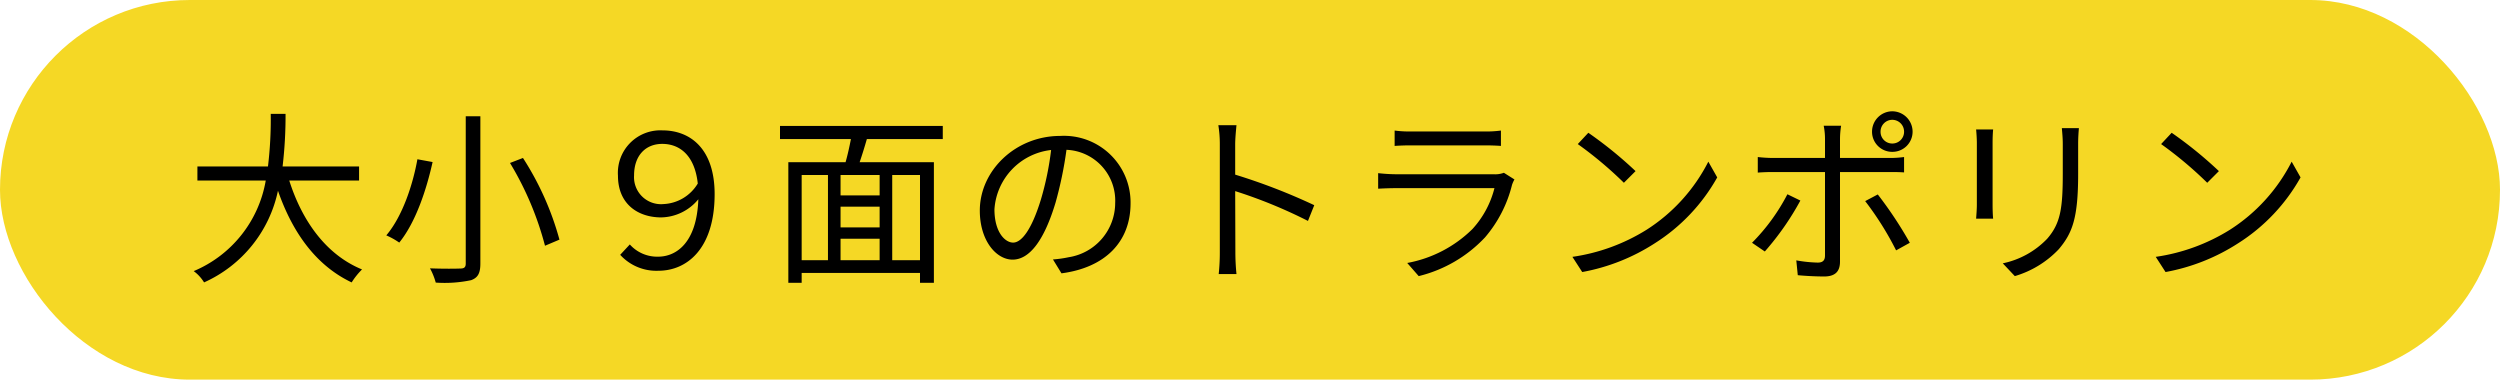
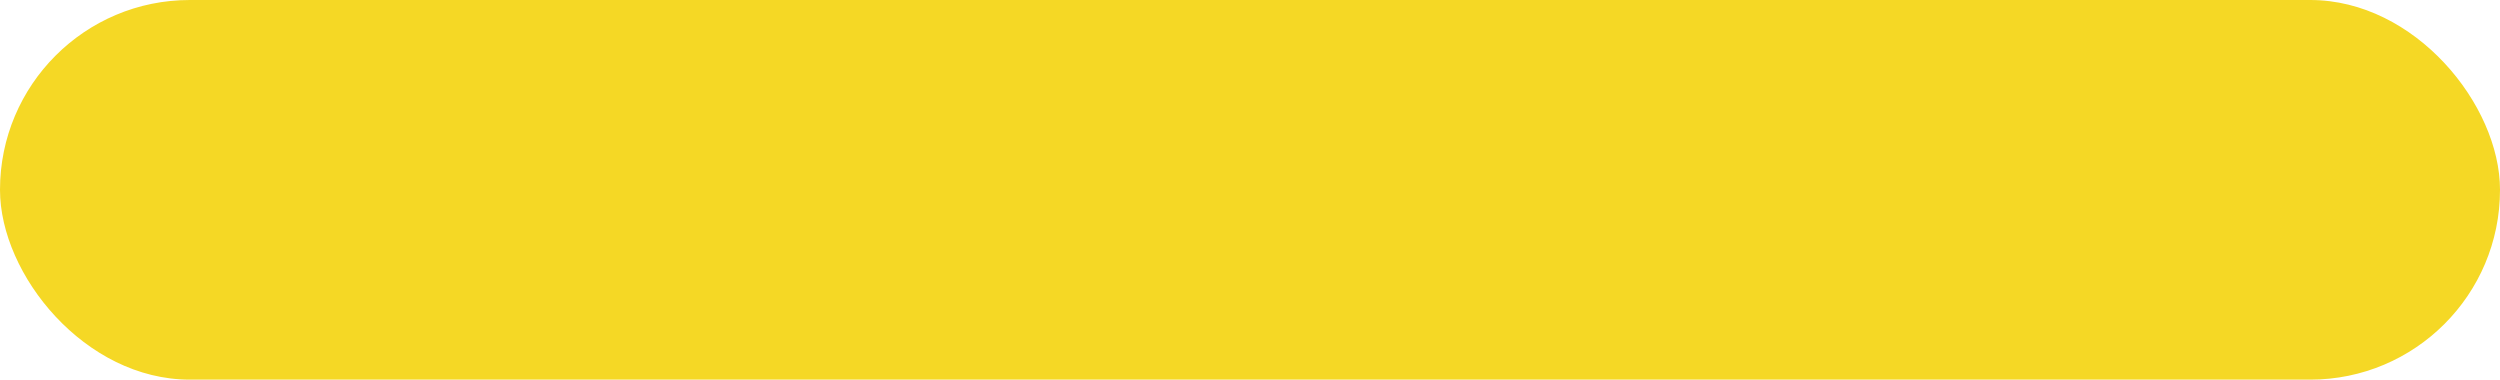
<svg xmlns="http://www.w3.org/2000/svg" width="270" height="41" viewBox="0 0 270 41">
  <g id="グループ_121" data-name="グループ 121" transform="translate(-816 -3397)">
    <rect id="長方形_426" data-name="長方形 426" width="270" height="41" rx="20.5" transform="translate(816 3397)" fill="#f5d825" />
-     <path id="パス_13920" data-name="パス 13920" d="M-96.22-9.5v-1.52h-8.26a46.44,46.44,0,0,0,.32-5.68h-1.6a42.6,42.6,0,0,1-.3,5.68h-7.62V-9.5h7.38A12.984,12.984,0,0,1-114.08.28a4.29,4.29,0,0,1,1.12,1.22,14,14,0,0,0,7.98-9.9c1.58,4.54,4.12,8.08,7.96,9.9A7.649,7.649,0,0,1-95.9.1c-3.86-1.58-6.46-5.2-7.86-9.6Zm11.52-6.94V-.54c0,.4-.16.54-.58.54-.38.02-1.82.04-3.28-.02a7.094,7.094,0,0,1,.62,1.54,13.88,13.88,0,0,0,3.82-.26c.7-.26,1-.7,1-1.8v-15.9Zm4.78,5.04a33.8,33.8,0,0,1,3.78,8.94l1.56-.66a31.546,31.546,0,0,0-3.94-8.82Zm-10-.4c-.48,2.68-1.58,6.12-3.36,8.22a8.034,8.034,0,0,1,1.4.78c1.8-2.22,2.96-5.8,3.6-8.7Zm26.58,4.84a2.917,2.917,0,0,1-3.18-3.1c0-2.16,1.26-3.4,3.04-3.4,1.96,0,3.52,1.32,3.84,4.28A4.555,4.555,0,0,1-63.34-6.96Zm-4.68,5.48A5.275,5.275,0,0,0-63.88.24c3,0,6.06-2.3,6.06-8.28,0-4.84-2.58-6.88-5.64-6.88a4.592,4.592,0,0,0-4.8,4.9c0,3.06,2.16,4.5,4.68,4.5a5.31,5.31,0,0,0,4-1.96c-.16,4.72-2.4,6.2-4.34,6.2A3.952,3.952,0,0,1-66.98-2.6Zm32.38.58h-3v-9.2h3Zm-12.78-9.2h2.84V-.9h-2.84ZM-40-7.9h-4.22v-2.2H-40Zm-4.22,4.68H-40V-.9h-4.22ZM-40-4.44h-4.22V-6.68H-40Zm6.82-9.54V-15.4H-50.76v1.42h7.66c-.16.82-.36,1.74-.58,2.5h-6.18V1.54h1.44V.48h12.78V1.54h1.5V-11.48h-8.02c.26-.76.54-1.66.78-2.5Zm7.6,11.18c-.86,0-2.02-1.1-2.02-3.6a6.906,6.906,0,0,1,6.12-6.4,31.955,31.955,0,0,1-1.1,5.34C-23.6-4.12-24.7-2.8-25.58-2.8ZM-20.36.52c4.72-.62,7.46-3.4,7.46-7.56a7.19,7.19,0,0,0-7.6-7.28c-4.84,0-8.68,3.76-8.68,8.06,0,3.26,1.78,5.3,3.54,5.3,1.84,0,3.42-2.1,4.64-6.16a41.856,41.856,0,0,0,1.18-5.7,5.49,5.49,0,0,1,5.26,5.74,5.937,5.937,0,0,1-5.02,5.86,12.415,12.415,0,0,1-1.7.24ZM6.94-6.84a65,65,0,0,0-8.54-3.3V-13.4c0-.6.08-1.46.14-2.08H-3.42a12.623,12.623,0,0,1,.16,2.08V-1.76A21.9,21.9,0,0,1-3.38.6h1.92a23.61,23.61,0,0,1-.12-2.36l-.02-6.6A52.434,52.434,0,0,1,6.26-5.14Zm20.48-3.5a2.657,2.657,0,0,1-1.1.16H15.78a18.242,18.242,0,0,1-1.94-.12v1.68c.7-.04,1.46-.06,1.94-.06H26.4a10.224,10.224,0,0,1-2.38,4.42A13.469,13.469,0,0,1,16.98-.6L18.22.82a14.569,14.569,0,0,0,7.16-4.18A13.774,13.774,0,0,0,28.3-9.04a3.5,3.5,0,0,1,.26-.58Zm-11.8-2.9c.54-.04,1.18-.06,1.8-.06h7.84c.68,0,1.36.02,1.84.06V-14.9a12.457,12.457,0,0,1-1.82.1H17.42a12.507,12.507,0,0,1-1.8-.1Zm20.92-1.42L35.4-13.44a41.537,41.537,0,0,1,4.98,4.18l1.26-1.26A43.8,43.8,0,0,0,36.54-14.66ZM34.82-1.26,35.88.38a21.559,21.559,0,0,0,7.86-3.12,19.949,19.949,0,0,0,6.72-7.1l-.96-1.7a18.841,18.841,0,0,1-6.68,7.36A20.651,20.651,0,0,1,34.82-1.26Zm34.54-14.8a1.276,1.276,0,0,1,1.28,1.28,1.264,1.264,0,0,1-1.28,1.28,1.259,1.259,0,0,1-1.26-1.28A1.272,1.272,0,0,1,69.36-16.06Zm0,3.46a2.177,2.177,0,0,0,2.2-2.18,2.206,2.206,0,0,0-2.2-2.2,2.2,2.2,0,0,0-2.18,2.2A2.172,2.172,0,0,0,69.36-12.6ZM58.04-8.02a21.354,21.354,0,0,1-3.82,5.24l1.38.94a29.812,29.812,0,0,0,3.84-5.5Zm10.98-2.4c.48,0,1.08,0,1.62.04v-1.66a11.457,11.457,0,0,1-1.64.1H63.72v-2.04a9.476,9.476,0,0,1,.12-1.44H61.96A7.253,7.253,0,0,1,62.1-14v2.06H56.54a14.96,14.96,0,0,1-1.7-.1v1.68c.54-.04,1.1-.06,1.7-.06H62.1V-1.4c0,.52-.24.76-.78.76A14.659,14.659,0,0,1,59-.88l.16,1.6c.8.08,2,.14,2.84.14,1.2,0,1.72-.54,1.72-1.6v-9.68ZM66.44-7.28a33.228,33.228,0,0,1,3.34,5.32l1.48-.82A42.905,42.905,0,0,0,67.8-8Zm11.98-7.74c.04.38.08,1.08.08,1.44v6.66c0,.6-.06,1.24-.08,1.54h1.84c-.04-.36-.06-1.02-.06-1.52v-6.68c0-.48.02-1.06.06-1.44Zm9.26-.14c.04.48.1,1.06.1,1.72v3.16c0,3.78-.24,5.4-1.68,7.06A9.227,9.227,0,0,1,81.3-.56L82.6.82A10.683,10.683,0,0,0,87.36-2.1c1.44-1.72,2.08-3.3,2.08-8.1v-3.24c0-.66.04-1.24.08-1.72Zm11.86.5L98.4-13.44a41.538,41.538,0,0,1,4.98,4.18l1.26-1.26A43.794,43.794,0,0,0,99.54-14.66ZM97.82-1.26,98.88.38a21.559,21.559,0,0,0,7.86-3.12,19.949,19.949,0,0,0,6.72-7.1l-.96-1.7a18.841,18.841,0,0,1-6.68,7.36A20.651,20.651,0,0,1,97.82-1.26Z" transform="translate(951 3426)" />
  </g>
</svg>